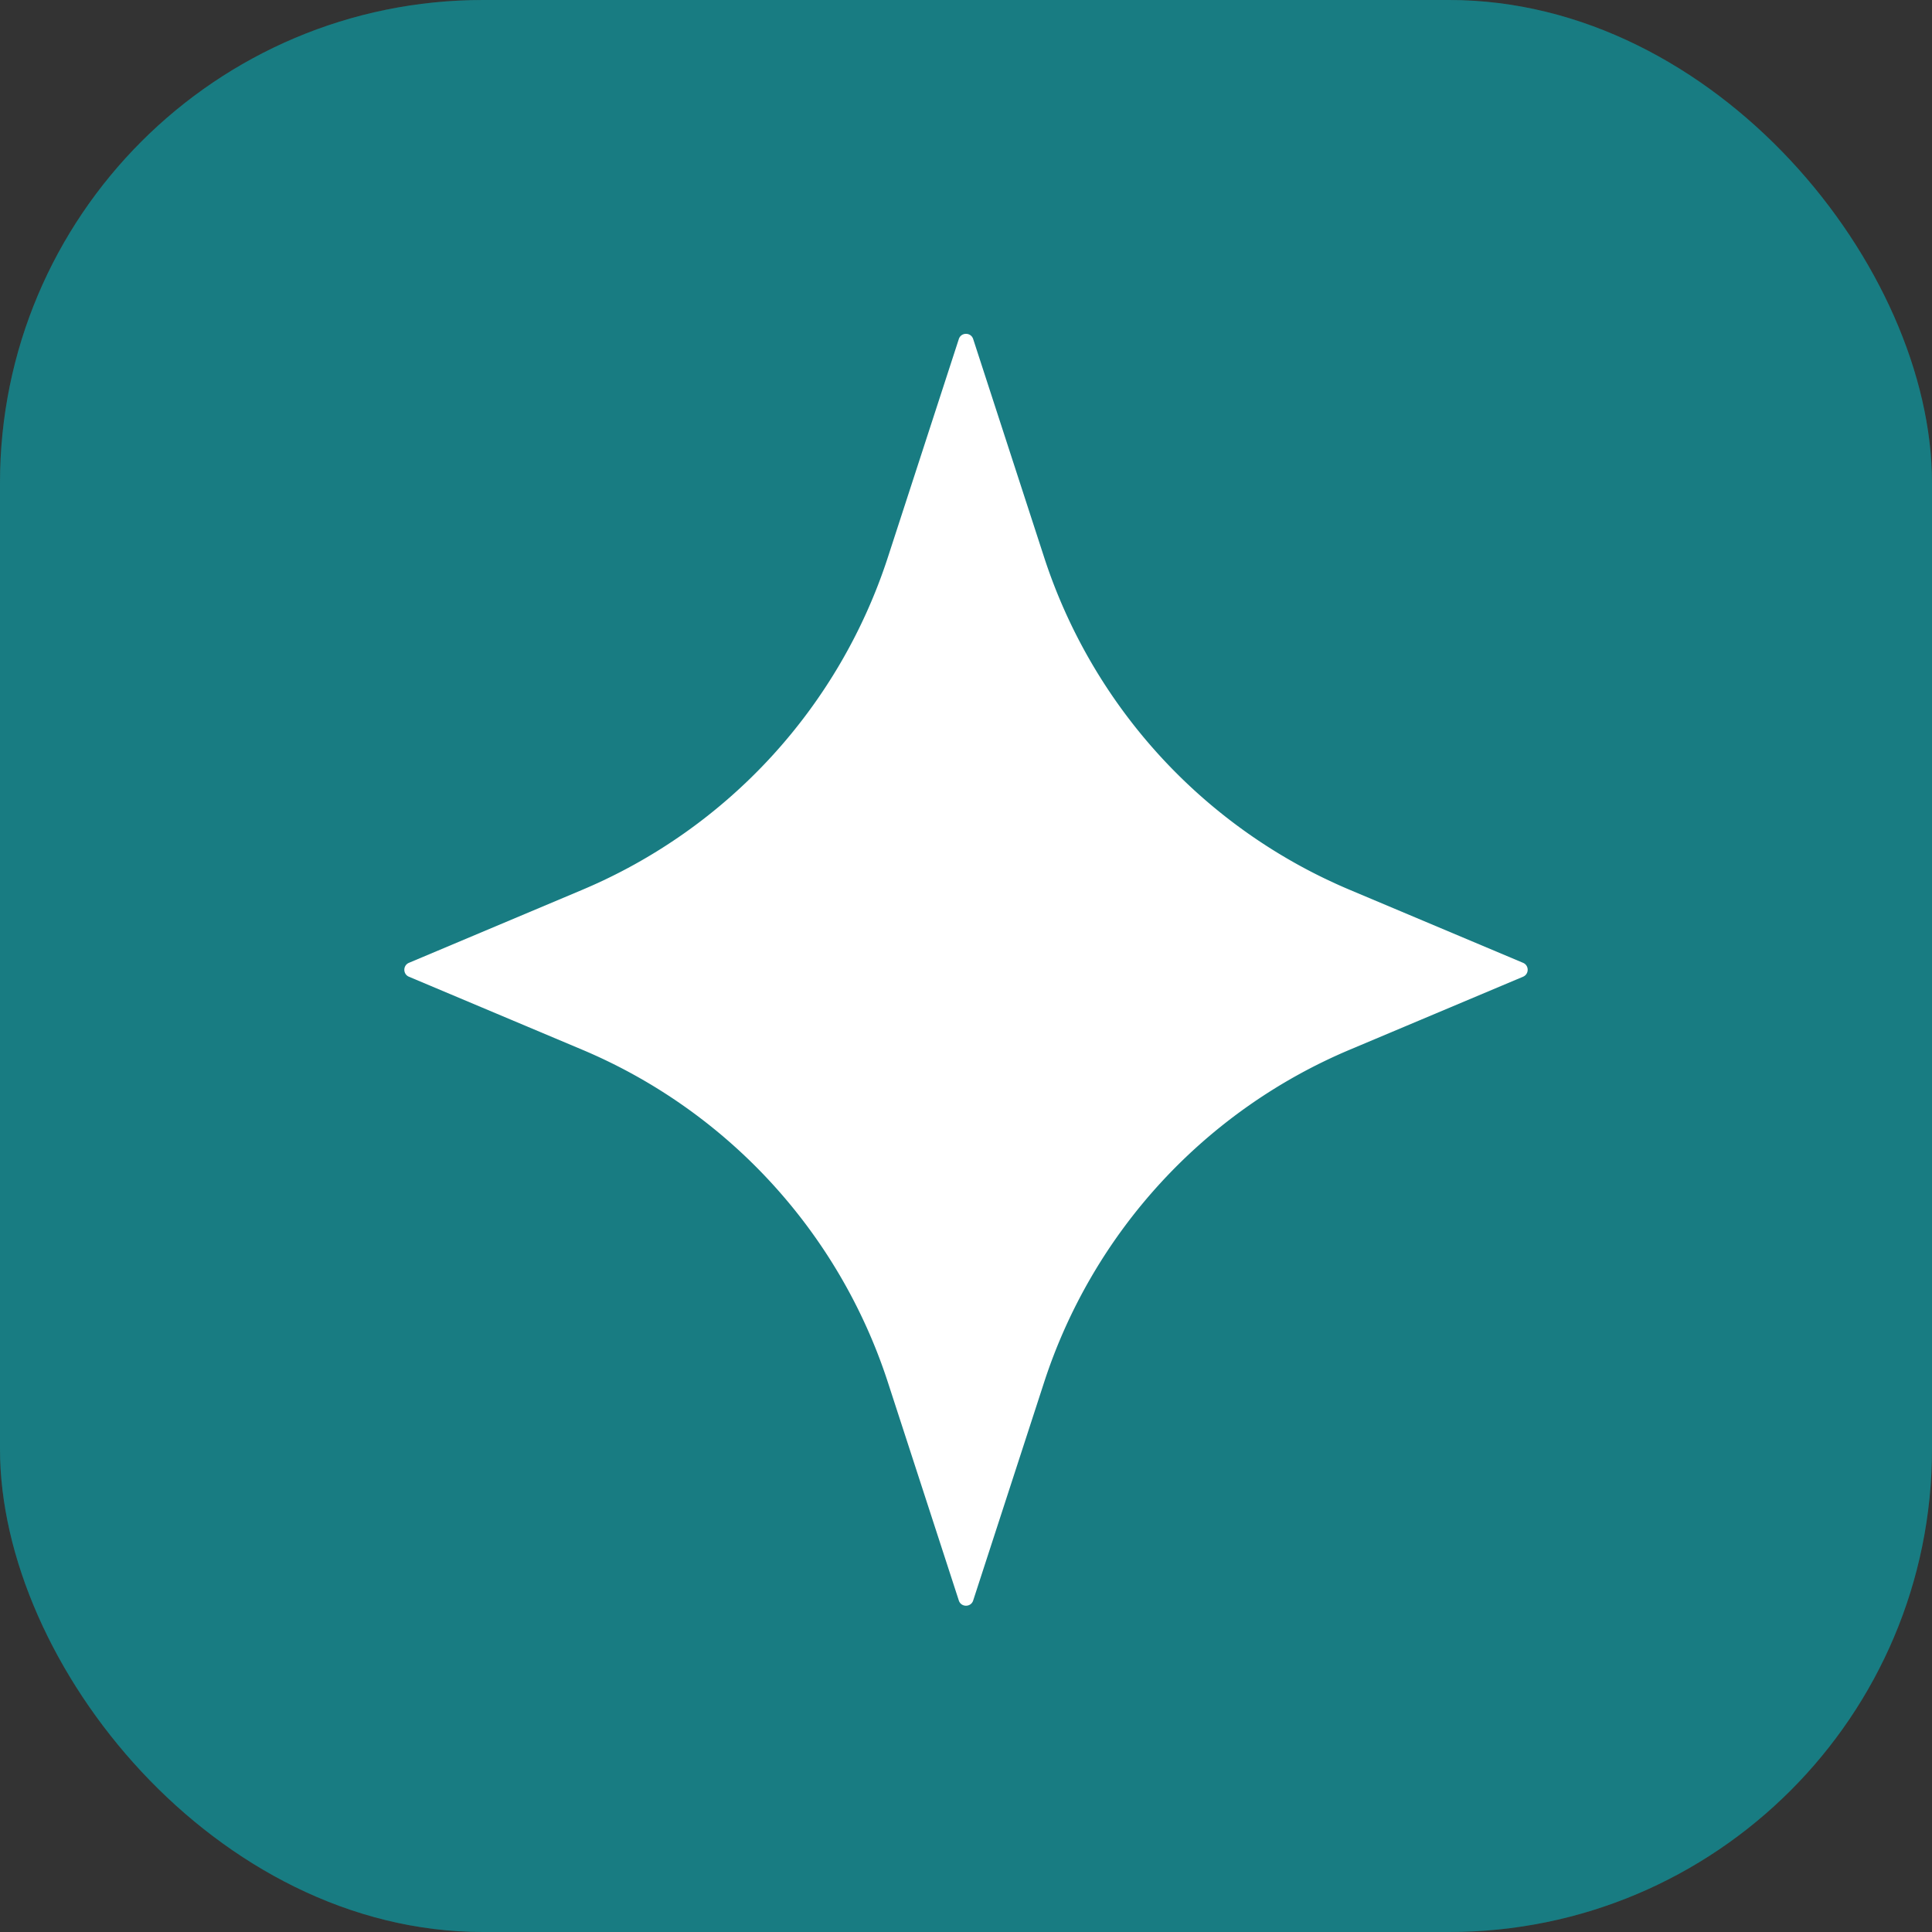
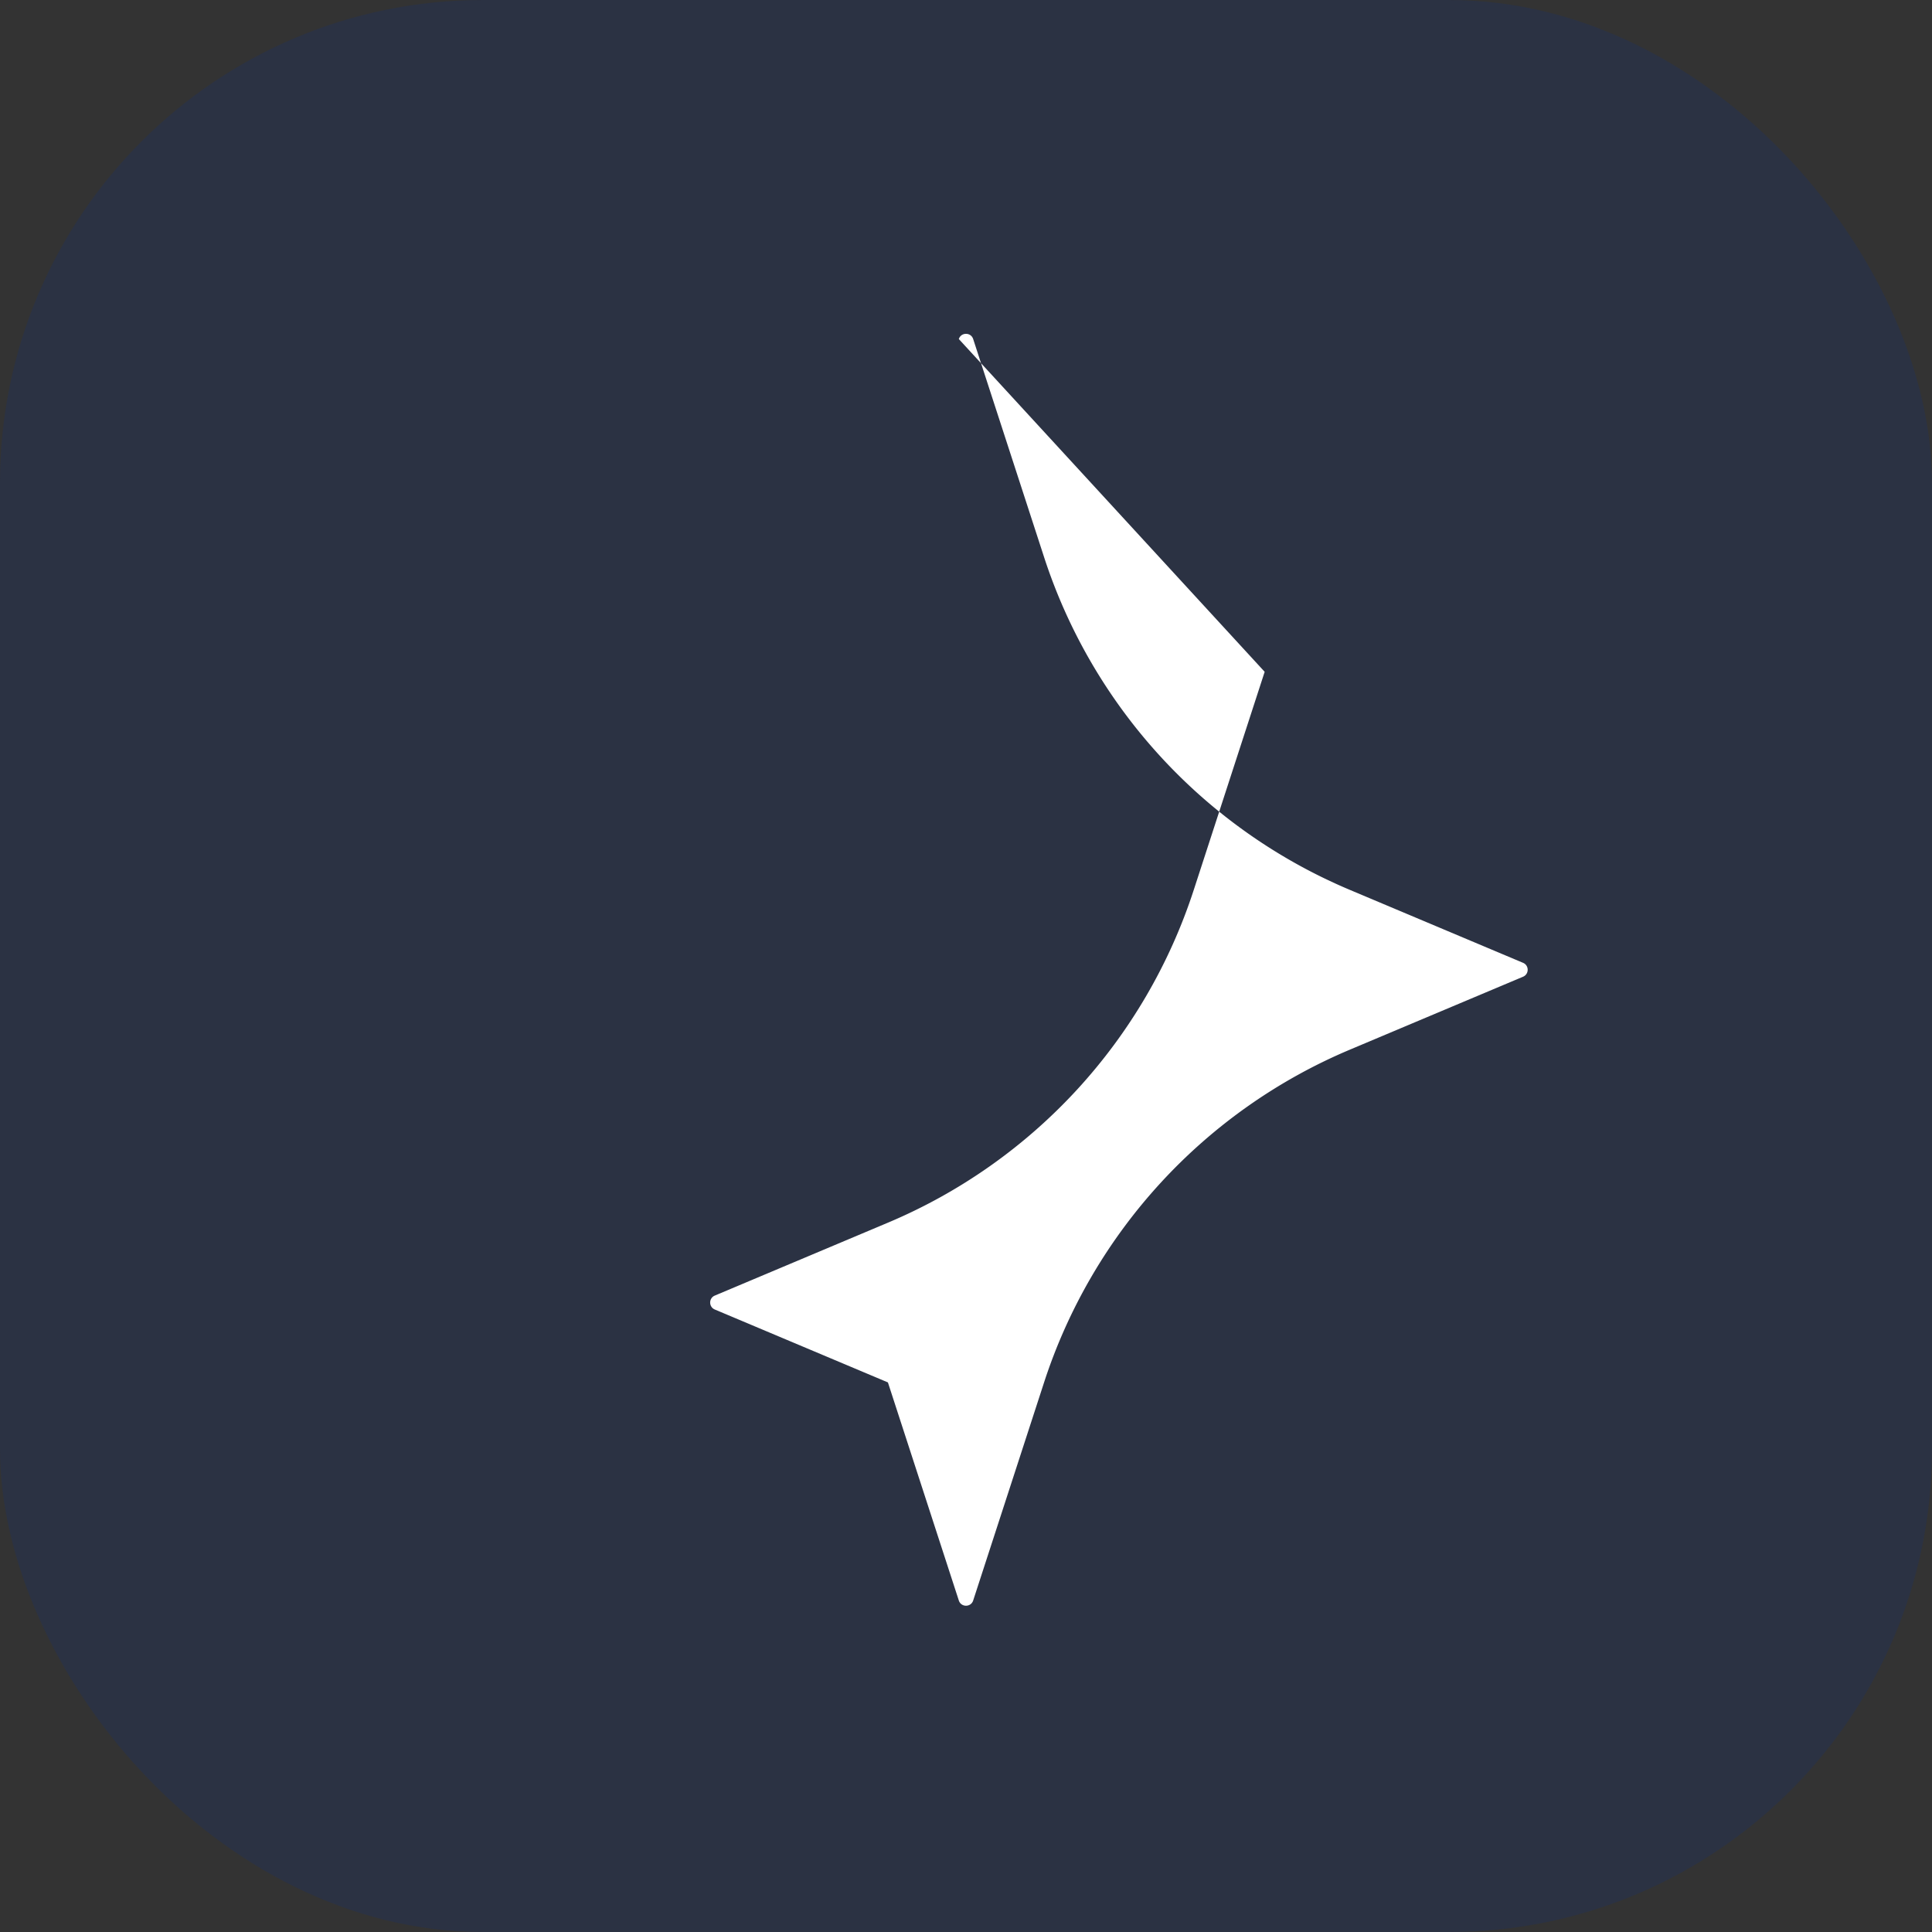
<svg xmlns="http://www.w3.org/2000/svg" width="256" height="256" fill="none">
  <rect width="100%" height="100%" fill="#333333" stroke="none" />
-   <rect width="256" height="256" fill="#1C9082" rx="64" />
  <rect width="256" height="256" fill="#0C2E85" fill-opacity=".2" rx="64" />
-   <path fill="#fff" d="M127.049 44.925c.299-.921 1.603-.921 1.902 0l9.395 28.898a72 72 0 0 0 40.526 44.094l22.94 9.661c.816.344.816 1.5 0 1.844l-22.94 9.661a72 72 0 0 0-40.526 44.094l-9.395 28.898c-.299.921-1.603.921-1.902 0l-9.395-28.898a72 72 0 0 0-40.526-44.094l-22.94-9.661c-.816-.344-.816-1.5 0-1.844l22.94-9.661a72 72 0 0 0 40.526-44.094l9.395-28.898z" />
+   <path fill="#fff" d="M127.049 44.925c.299-.921 1.603-.921 1.902 0l9.395 28.898a72 72 0 0 0 40.526 44.094l22.94 9.661c.816.344.816 1.5 0 1.844l-22.94 9.661a72 72 0 0 0-40.526 44.094l-9.395 28.898c-.299.921-1.603.921-1.902 0l-9.395-28.898l-22.94-9.661c-.816-.344-.816-1.5 0-1.844l22.94-9.661a72 72 0 0 0 40.526-44.094l9.395-28.898z" />
</svg>